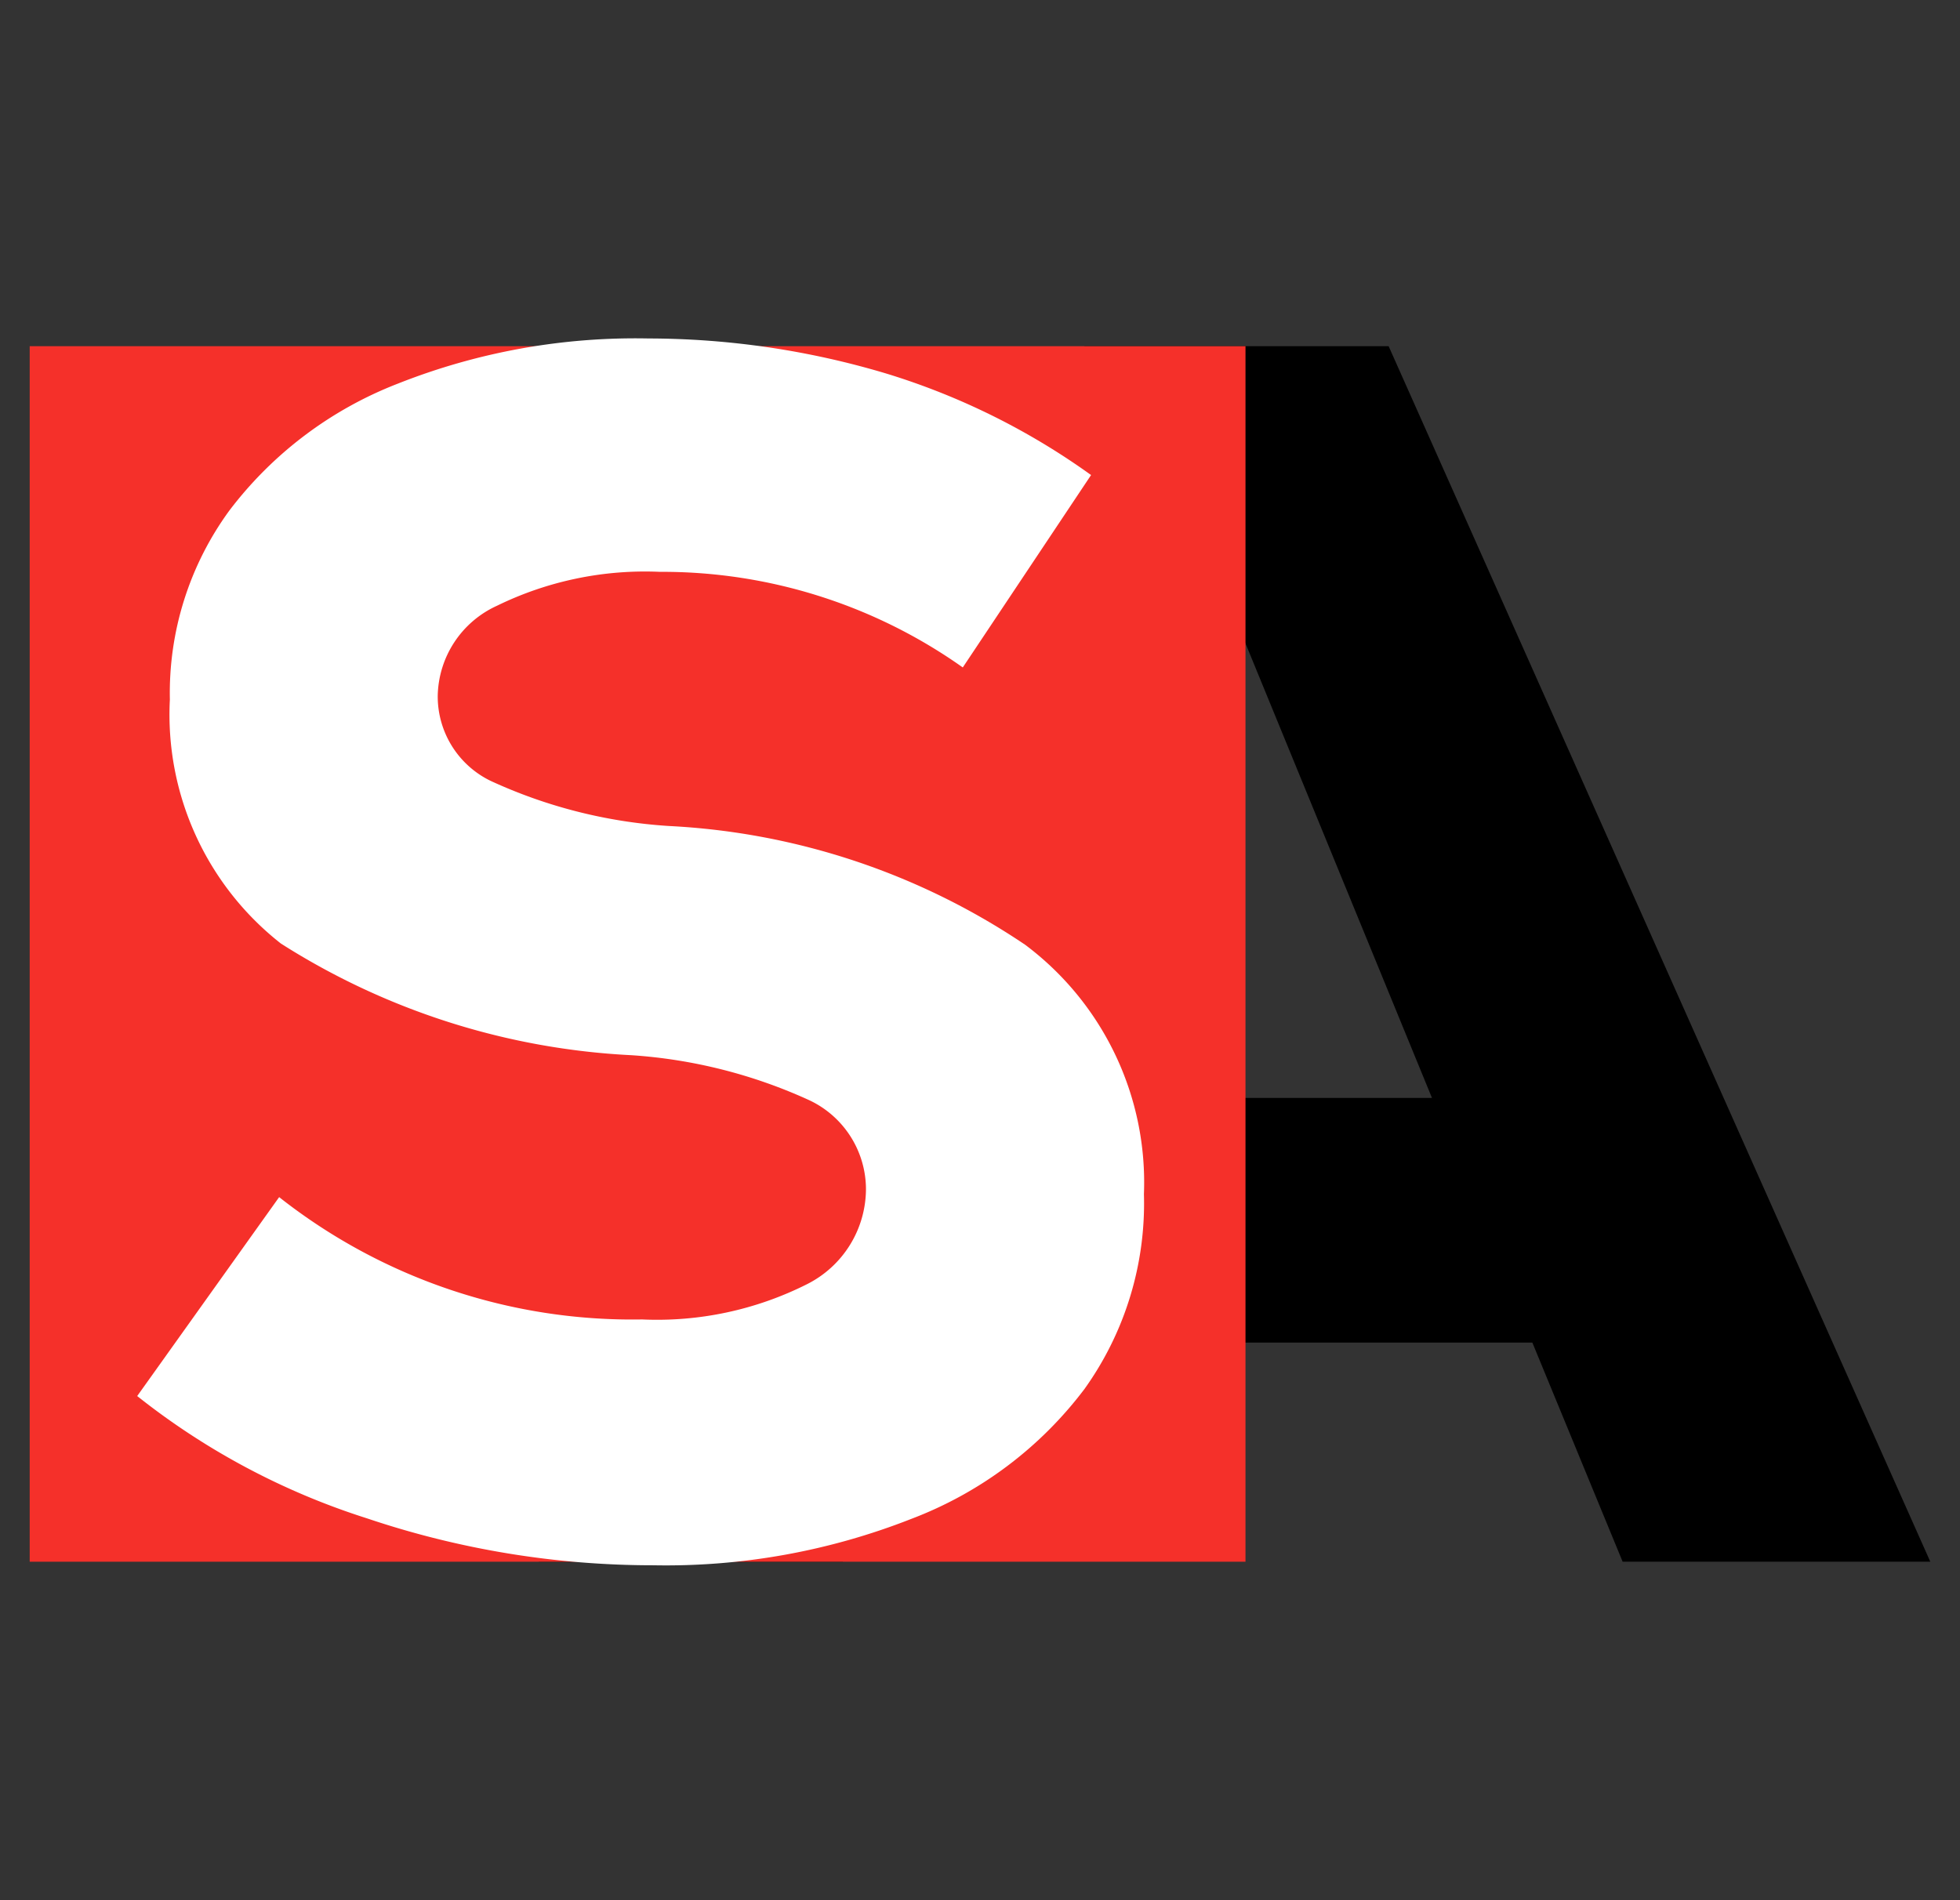
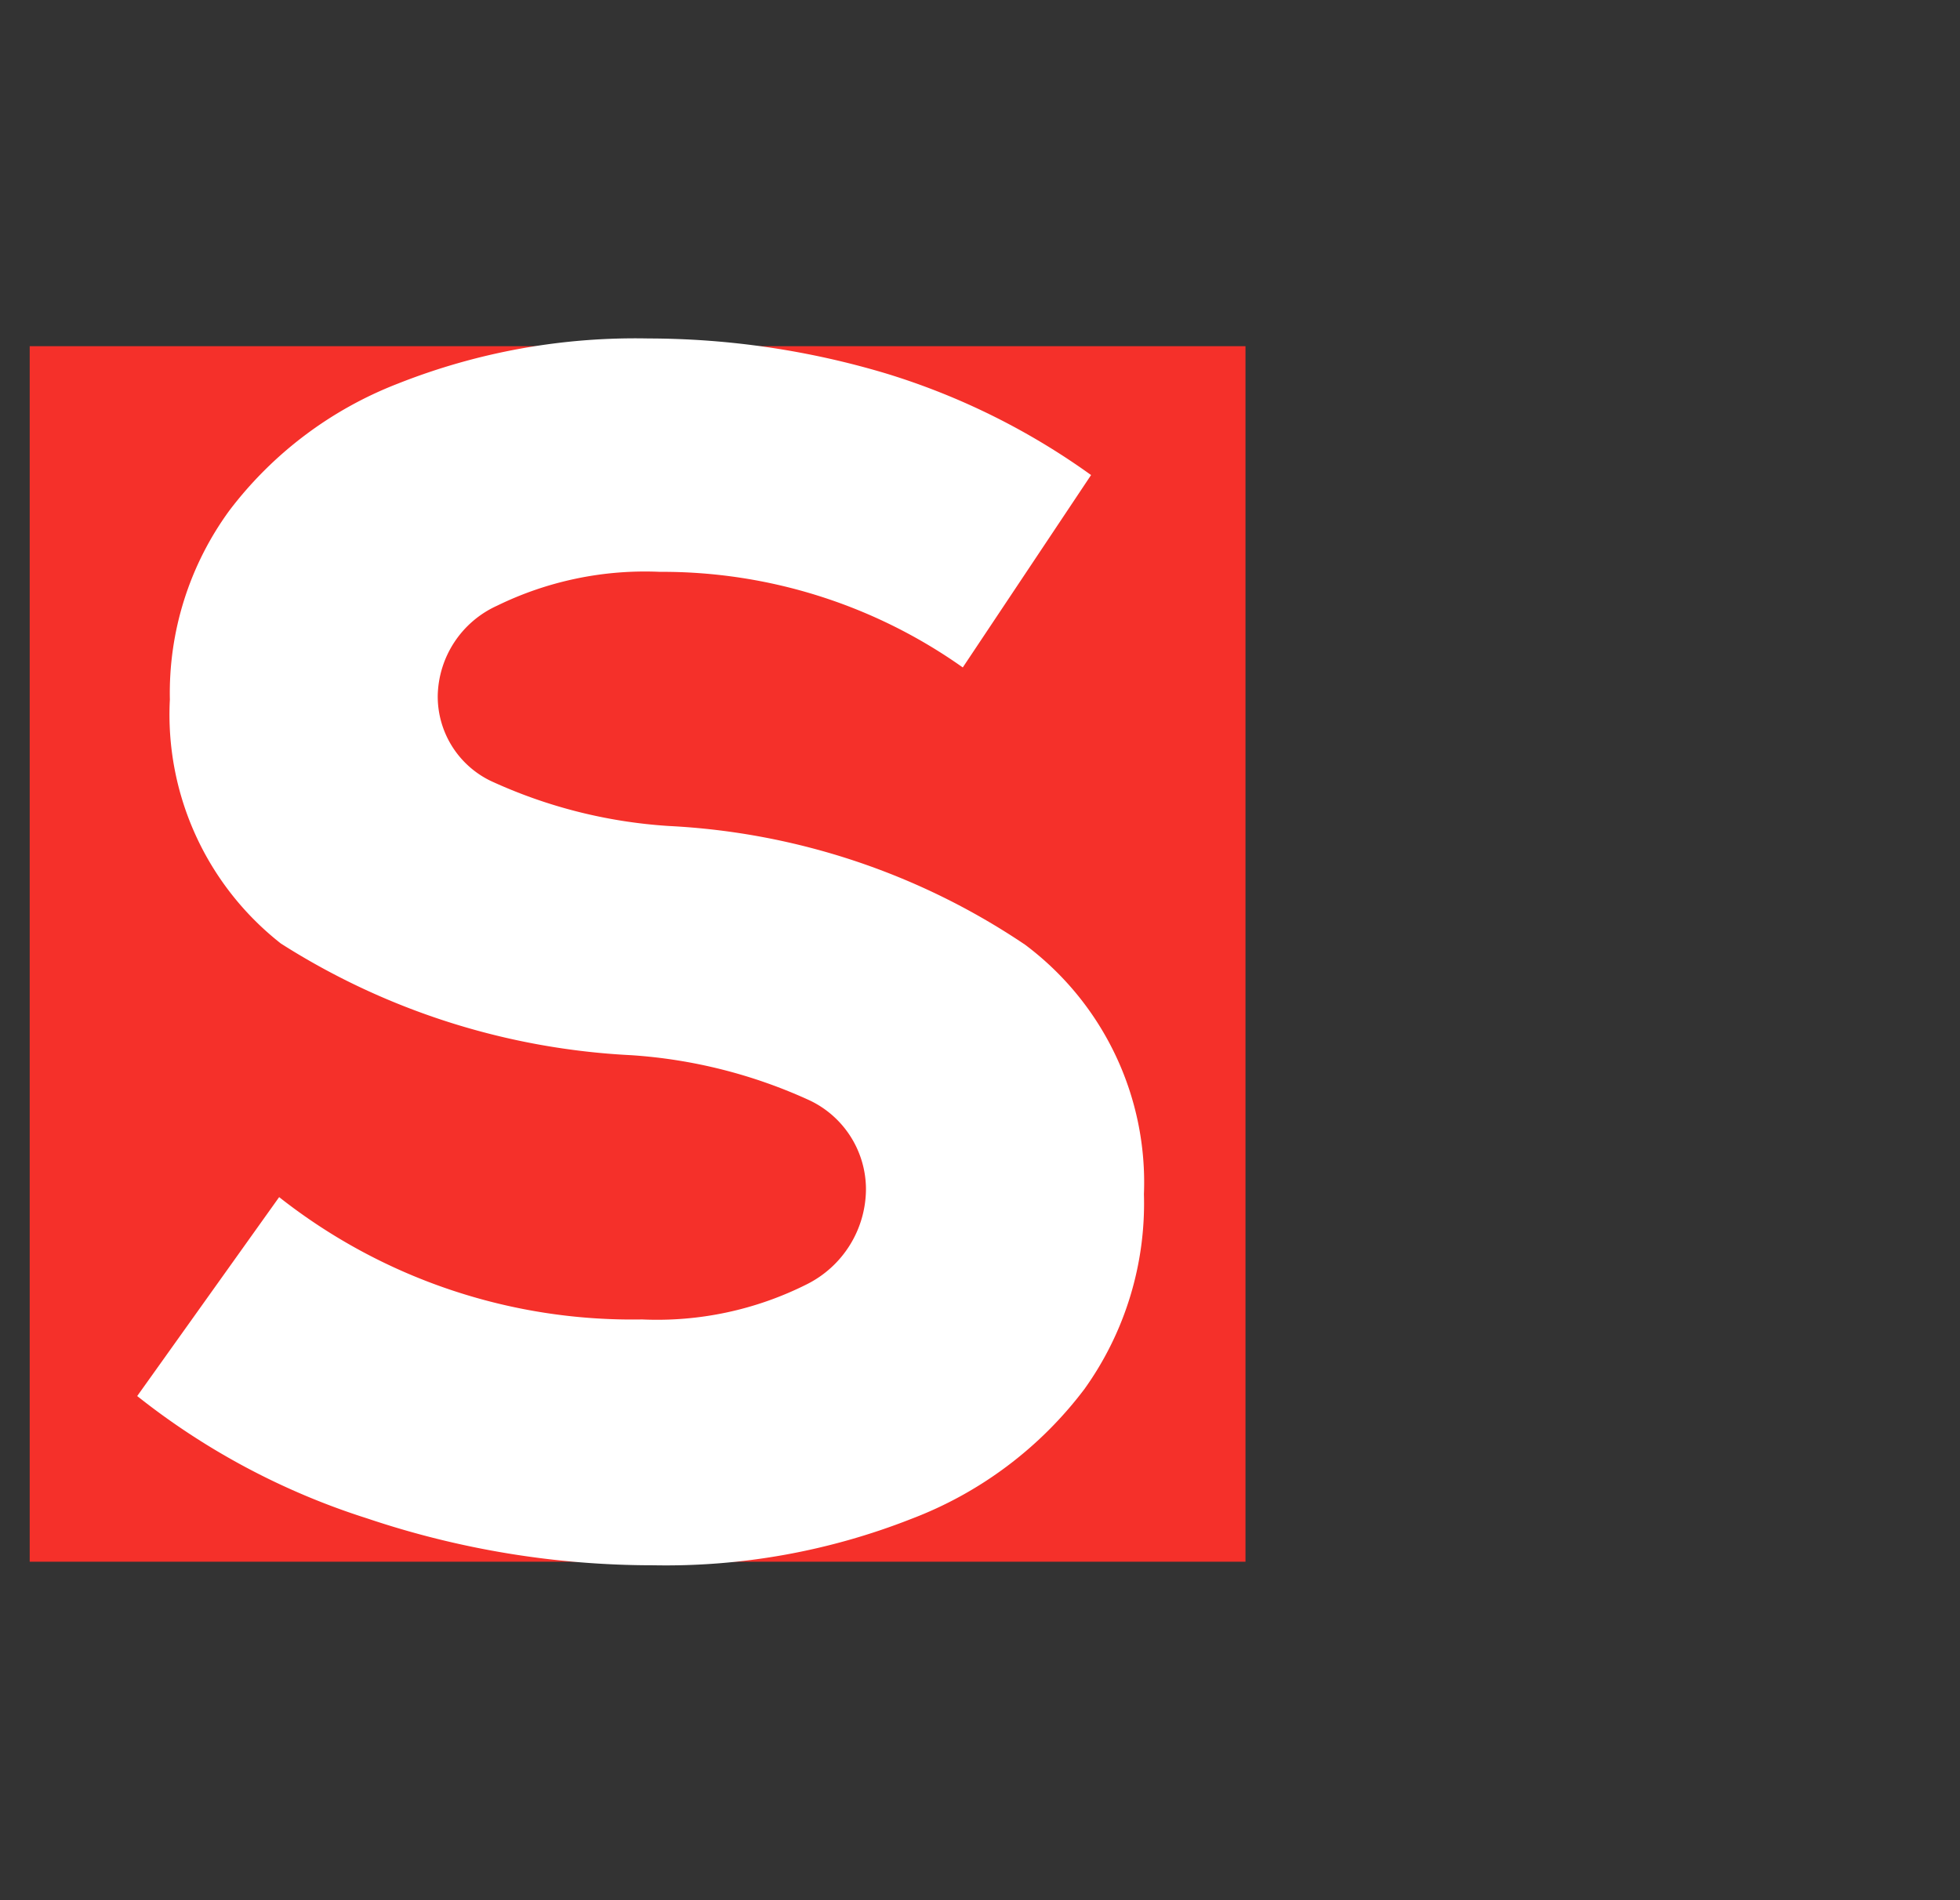
<svg xmlns="http://www.w3.org/2000/svg" id="Layer_1" data-name="Layer 1" viewBox="0 0 33 32">
  <rect x="0" y="0" width="33" height="32" fill="#333333" stroke="none" />
  <defs>
    <style>.cls-1{fill:#f5302a;}.cls-2{fill:#fff;}</style>
  </defs>
-   <path d="M27.32,26.3,25.8,22.61H15.71L14.19,26.3H9.07L18.26,5.83h5.12L32.5,26.3ZM20.8,10.42l-3.36,8.07h6.67Z" />
  <rect class="cls-1" x="0.5" y="5.83" width="20.47" height="20.47" />
  <path class="cls-2" d="M6.18,25.57a12.13,12.13,0,0,1-3.87-2.06L4.7,20.16a9.6,9.6,0,0,0,6.11,2.06,5.61,5.61,0,0,0,2.77-.59,1.8,1.8,0,0,0,1-1.61,1.66,1.66,0,0,0-.95-1.49,8.55,8.55,0,0,0-3-.76,12.1,12.1,0,0,1-5.9-1.88,4.9,4.9,0,0,1-1.87-4.11,5.21,5.21,0,0,1,1-3.18A6.51,6.51,0,0,1,6.7,6.46a10.85,10.85,0,0,1,4.22-.76,14,14,0,0,1,4,.59A11.82,11.82,0,0,1,18.37,8l-2.16,3.24a8.75,8.75,0,0,0-5.1-1.61,5.67,5.67,0,0,0-2.74.57,1.7,1.7,0,0,0-1,1.52,1.58,1.58,0,0,0,.89,1.43,8.43,8.43,0,0,0,3,.76,11.78,11.78,0,0,1,6,2,5,5,0,0,1,2,4.2,5.37,5.37,0,0,1-1,3.28,6.57,6.57,0,0,1-2.92,2.19,11.28,11.28,0,0,1-4.34.78A15.08,15.08,0,0,1,6.18,25.57Z" />
</svg>